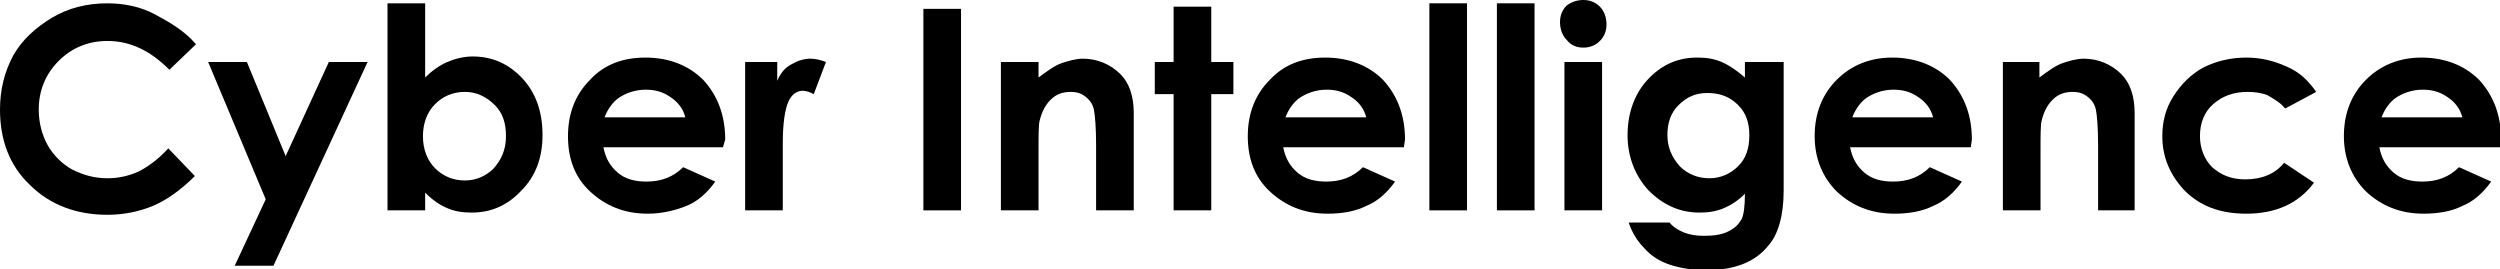
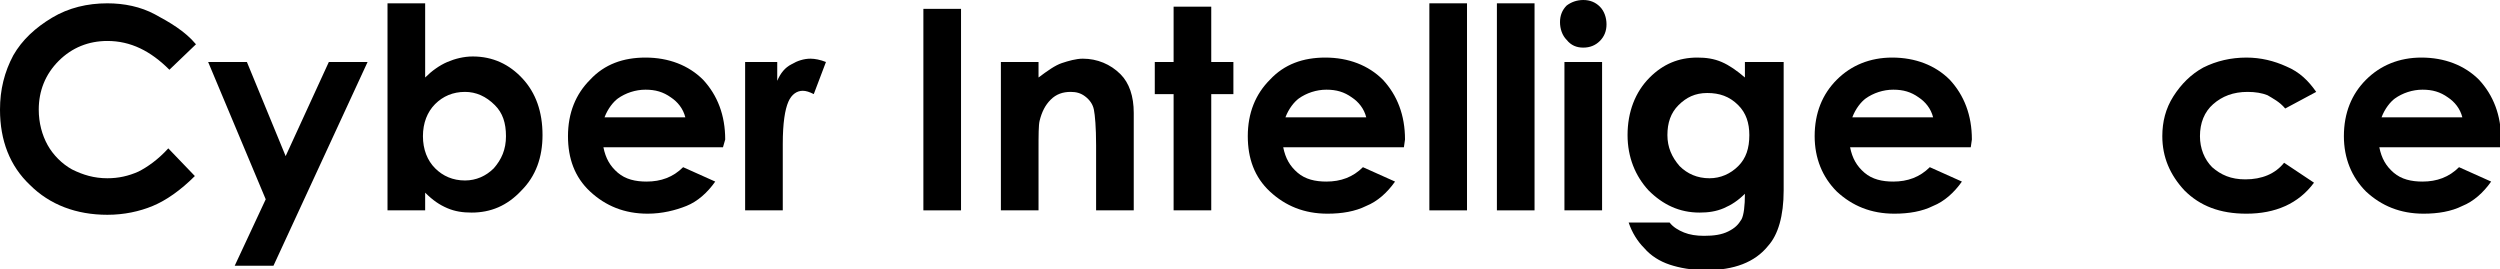
<svg xmlns="http://www.w3.org/2000/svg" version="1.1" id="レイヤー_1" x="0px" y="0px" width="225.8px" height="24.3px" viewBox="0 0 225.8 24.3" style="enable-background:new 0 0 225.8 24.3;" xml:space="preserve">
  <style type="text/css"> .st0{enable-background:new ;} </style>
  <g class="st0">
    <path d="M17.7,4l-2.4,2.3c-1.7-1.7-3.5-2.6-5.6-2.6c-1.7,0-3.2,0.6-4.4,1.8C4.1,6.7,3.5,8.2,3.5,9.9c0,1.2,0.3,2.3,0.8,3.2 c0.5,0.9,1.3,1.7,2.2,2.2c1,0.5,2,0.8,3.2,0.8c1,0,1.9-0.2,2.8-0.6c0.8-0.4,1.8-1.1,2.7-2.1l2.4,2.5c-1.3,1.3-2.6,2.2-3.8,2.7 c-1.2,0.5-2.6,0.8-4.1,0.8c-2.8,0-5.2-0.9-7-2.7C0.9,15,0,12.7,0,9.9C0,8.1,0.4,6.5,1.2,5c0.8-1.4,2-2.5,3.5-3.4 c1.5-0.9,3.2-1.3,5-1.3c1.5,0,3,0.3,4.3,1S16.7,2.8,17.7,4z" />
    <path d="M18.8,5.6h3.5l3.5,8.5l3.9-8.5h3.5L24.7,24h-3.5L24,18L18.8,5.6z" />
    <path d="M38.4,0.3V7c0.6-0.6,1.3-1.1,2-1.4c0.7-0.3,1.5-0.5,2.3-0.5c1.8,0,3.3,0.7,4.5,2c1.2,1.3,1.8,3,1.8,5.1c0,2-0.6,3.7-1.9,5 c-1.3,1.4-2.8,2-4.5,2c-0.8,0-1.5-0.1-2.2-0.4c-0.7-0.3-1.3-0.7-2-1.4V19h-3.4V0.3H38.4z M42,8.3c-1.1,0-2,0.4-2.7,1.1 s-1.1,1.7-1.1,2.9c0,1.2,0.4,2.2,1.1,2.9c0.7,0.7,1.6,1.1,2.7,1.1c1,0,1.9-0.4,2.6-1.1c0.7-0.8,1.1-1.7,1.1-2.9 c0-1.2-0.3-2.1-1-2.8C43.9,8.7,43,8.3,42,8.3z" />
    <path d="M65.3,13.3H54.5c0.2,1,0.6,1.7,1.3,2.3c0.7,0.6,1.6,0.8,2.6,0.8c1.3,0,2.4-0.4,3.3-1.3l2.9,1.3c-0.7,1-1.6,1.8-2.6,2.2 s-2.2,0.7-3.5,0.7c-2.1,0-3.8-0.7-5.2-2s-2-3-2-5c0-2.1,0.7-3.8,2-5.1c1.3-1.4,3-2,5-2c2.1,0,3.9,0.7,5.2,2c1.3,1.4,2,3.2,2,5.4 L65.3,13.3z M61.9,10.6c-0.2-0.8-0.7-1.4-1.3-1.8c-0.7-0.5-1.4-0.7-2.3-0.7c-0.9,0-1.8,0.3-2.5,0.8c-0.4,0.3-0.9,0.9-1.2,1.7H61.9z " />
    <path d="M67.3,5.6h2.9v1.7c0.3-0.7,0.7-1.2,1.3-1.5c0.5-0.3,1.1-0.5,1.7-0.5c0.4,0,0.9,0.1,1.4,0.3l-1.1,2.9 c-0.4-0.2-0.7-0.3-1-0.3c-0.5,0-1,0.3-1.3,1s-0.5,1.9-0.5,3.8l0,0.7V19h-3.4V5.6z" />
    <path d="M83.4,0.8h3.4V19h-3.4V0.8z" />
    <path d="M90.4,5.6h3.4v1.4c0.8-0.6,1.5-1.1,2.1-1.3s1.3-0.4,1.9-0.4c1.3,0,2.5,0.5,3.4,1.4c0.8,0.8,1.2,2,1.2,3.5V19H99v-5.9 c0-1.6-0.1-2.7-0.2-3.2C98.7,9.4,98.4,9,98,8.7c-0.4-0.3-0.8-0.4-1.3-0.4c-0.7,0-1.3,0.2-1.8,0.7c-0.5,0.5-0.8,1.1-1,1.9 c-0.1,0.4-0.1,1.3-0.1,2.7V19h-3.4V5.6z" />
    <path d="M106,0.6h3.4v5h2v2.9h-2V19H106V8.5h-1.7V5.6h1.7V0.6z" />
    <path d="M126.8,13.3h-10.9c0.2,1,0.6,1.7,1.3,2.3c0.7,0.6,1.6,0.8,2.6,0.8c1.3,0,2.4-0.4,3.3-1.3l2.9,1.3c-0.7,1-1.6,1.8-2.6,2.2 c-1,0.5-2.2,0.7-3.5,0.7c-2.1,0-3.8-0.7-5.2-2s-2-3-2-5c0-2.1,0.7-3.8,2-5.1c1.3-1.4,3-2,5-2c2.1,0,3.9,0.7,5.2,2 c1.3,1.4,2,3.2,2,5.4L126.8,13.3z M123.4,10.6c-0.2-0.8-0.7-1.4-1.3-1.8c-0.7-0.5-1.4-0.7-2.3-0.7c-0.9,0-1.8,0.3-2.5,0.8 c-0.4,0.3-0.9,0.9-1.2,1.7H123.4z" />
    <path d="M129.1,0.3h3.4V19h-3.4V0.3z" />
    <path d="M135.2,0.3h3.4V19h-3.4V0.3z" />
    <path d="M143,0c0.6,0,1.1,0.2,1.5,0.6c0.4,0.4,0.6,1,0.6,1.6c0,0.6-0.2,1.1-0.6,1.5c-0.4,0.4-0.9,0.6-1.5,0.6 c-0.6,0-1.1-0.2-1.5-0.7c-0.4-0.4-0.6-1-0.6-1.6c0-0.6,0.2-1.1,0.6-1.5C141.9,0.2,142.4,0,143,0z M141.3,5.6h3.4V19h-3.4V5.6z" />
    <path d="M157.7,5.6h3.4v11.6c0,2.3-0.5,4-1.4,5c-1.2,1.5-3.1,2.2-5.6,2.2c-1.3,0-2.4-0.2-3.3-0.5c-0.9-0.3-1.7-0.8-2.3-1.5 c-0.6-0.6-1.1-1.4-1.4-2.3h3.7c0.3,0.4,0.8,0.7,1.3,0.9c0.5,0.2,1.1,0.3,1.8,0.3c0.9,0,1.6-0.1,2.2-0.4s0.9-0.6,1.2-1.1 c0.2-0.4,0.3-1.2,0.3-2.3c-0.6,0.6-1.2,1-1.9,1.3c-0.7,0.3-1.4,0.4-2.2,0.4c-1.8,0-3.3-0.7-4.6-2c-1.2-1.3-1.9-3-1.9-5 c0-2.1,0.7-3.9,2-5.2c1.2-1.2,2.6-1.8,4.3-1.8c0.8,0,1.5,0.1,2.2,0.4c0.7,0.3,1.4,0.8,2.1,1.4V5.6z M154.2,8.4 c-1.1,0-1.9,0.4-2.6,1.1s-1,1.6-1,2.7c0,1.1,0.4,2,1.1,2.8c0.7,0.7,1.6,1.1,2.7,1.1c1,0,1.9-0.4,2.6-1.1c0.7-0.7,1-1.6,1-2.8 c0-1.1-0.3-2-1-2.7C156.2,8.7,155.3,8.4,154.2,8.4z" />
    <path d="M178,13.3h-10.9c0.2,1,0.6,1.7,1.3,2.3c0.7,0.6,1.6,0.8,2.6,0.8c1.3,0,2.4-0.4,3.3-1.3l2.9,1.3c-0.7,1-1.6,1.8-2.6,2.2 c-1,0.5-2.2,0.7-3.5,0.7c-2.1,0-3.8-0.7-5.2-2c-1.3-1.3-2-3-2-5c0-2.1,0.7-3.8,2-5.1s3-2,5-2c2.1,0,3.9,0.7,5.2,2 c1.3,1.4,2,3.2,2,5.4L178,13.3z M174.6,10.6c-0.2-0.8-0.7-1.4-1.3-1.8c-0.7-0.5-1.4-0.7-2.3-0.7c-0.9,0-1.8,0.3-2.5,0.8 c-0.4,0.3-0.9,0.9-1.2,1.7H174.6z" />
-     <path d="M180.8,5.6h3.4v1.4c0.8-0.6,1.5-1.1,2.1-1.3s1.3-0.4,1.9-0.4c1.3,0,2.5,0.5,3.4,1.4c0.8,0.8,1.2,2,1.2,3.5V19h-3.3v-5.9 c0-1.6-0.1-2.7-0.2-3.2c-0.1-0.5-0.4-0.9-0.8-1.2c-0.4-0.3-0.8-0.4-1.3-0.4c-0.7,0-1.3,0.2-1.8,0.7c-0.5,0.5-0.8,1.1-1,1.9 c-0.1,0.4-0.1,1.3-0.1,2.7V19h-3.4V5.6z" />
    <path d="M209.2,8.3l-2.8,1.5c-0.5-0.6-1.1-0.9-1.6-1.2c-0.5-0.2-1.1-0.3-1.8-0.3c-1.3,0-2.3,0.4-3.1,1.1s-1.2,1.7-1.2,2.9 c0,1.1,0.4,2.1,1.1,2.8c0.8,0.7,1.7,1.1,3,1.1c1.5,0,2.7-0.5,3.5-1.5l2.7,1.8c-1.4,1.9-3.5,2.8-6.1,2.8c-2.4,0-4.2-0.7-5.6-2.1 c-1.3-1.4-2-3-2-4.9c0-1.3,0.3-2.5,1-3.6c0.7-1.1,1.6-2,2.7-2.6c1.2-0.6,2.5-0.9,3.9-0.9c1.3,0,2.5,0.3,3.6,0.8 C207.7,6.5,208.5,7.3,209.2,8.3z" />
    <path d="M225.8,13.3h-10.9c0.2,1,0.6,1.7,1.3,2.3c0.7,0.6,1.6,0.8,2.6,0.8c1.3,0,2.4-0.4,3.3-1.3l2.9,1.3c-0.7,1-1.6,1.8-2.6,2.2 c-1,0.5-2.2,0.7-3.5,0.7c-2.1,0-3.8-0.7-5.2-2c-1.3-1.3-2-3-2-5c0-2.1,0.7-3.8,2-5.1s3-2,5-2c2.1,0,3.9,0.7,5.2,2 c1.3,1.4,2,3.2,2,5.4L225.8,13.3z M222.4,10.6c-0.2-0.8-0.7-1.4-1.3-1.8c-0.7-0.5-1.4-0.7-2.3-0.7c-0.9,0-1.8,0.3-2.5,0.8 c-0.4,0.3-0.9,0.9-1.2,1.7H222.4z" />
  </g>
</svg>